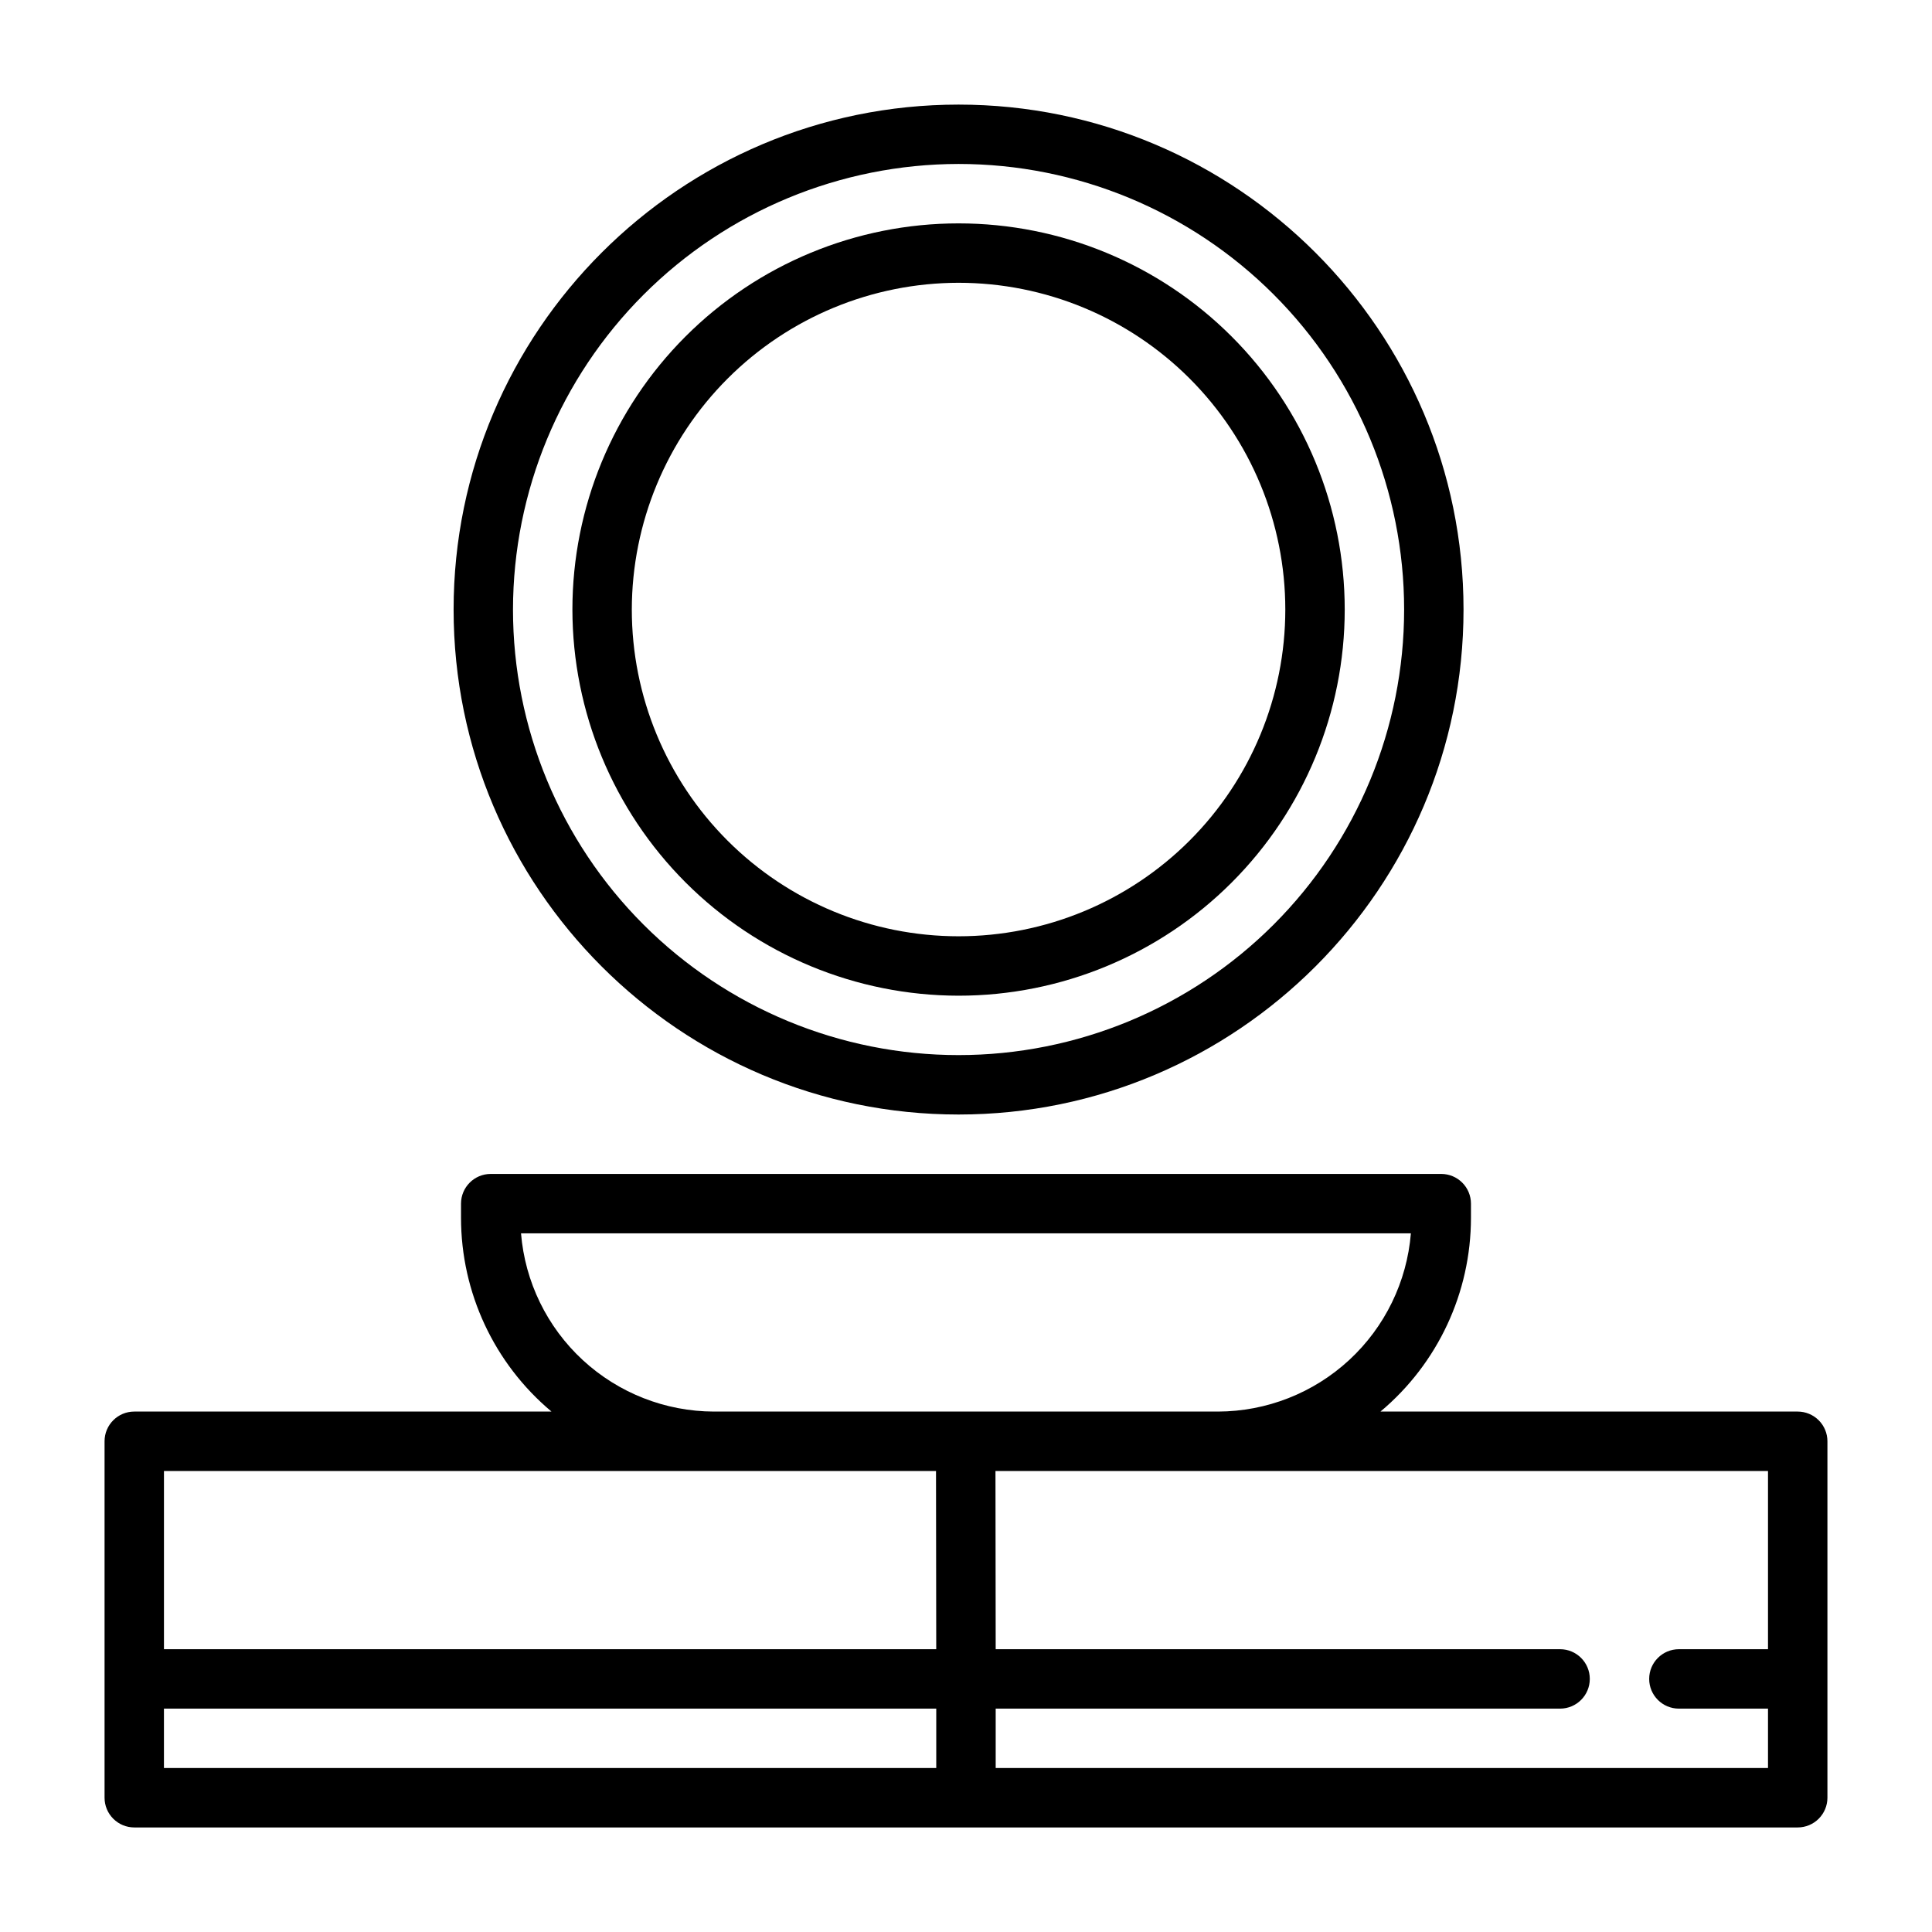
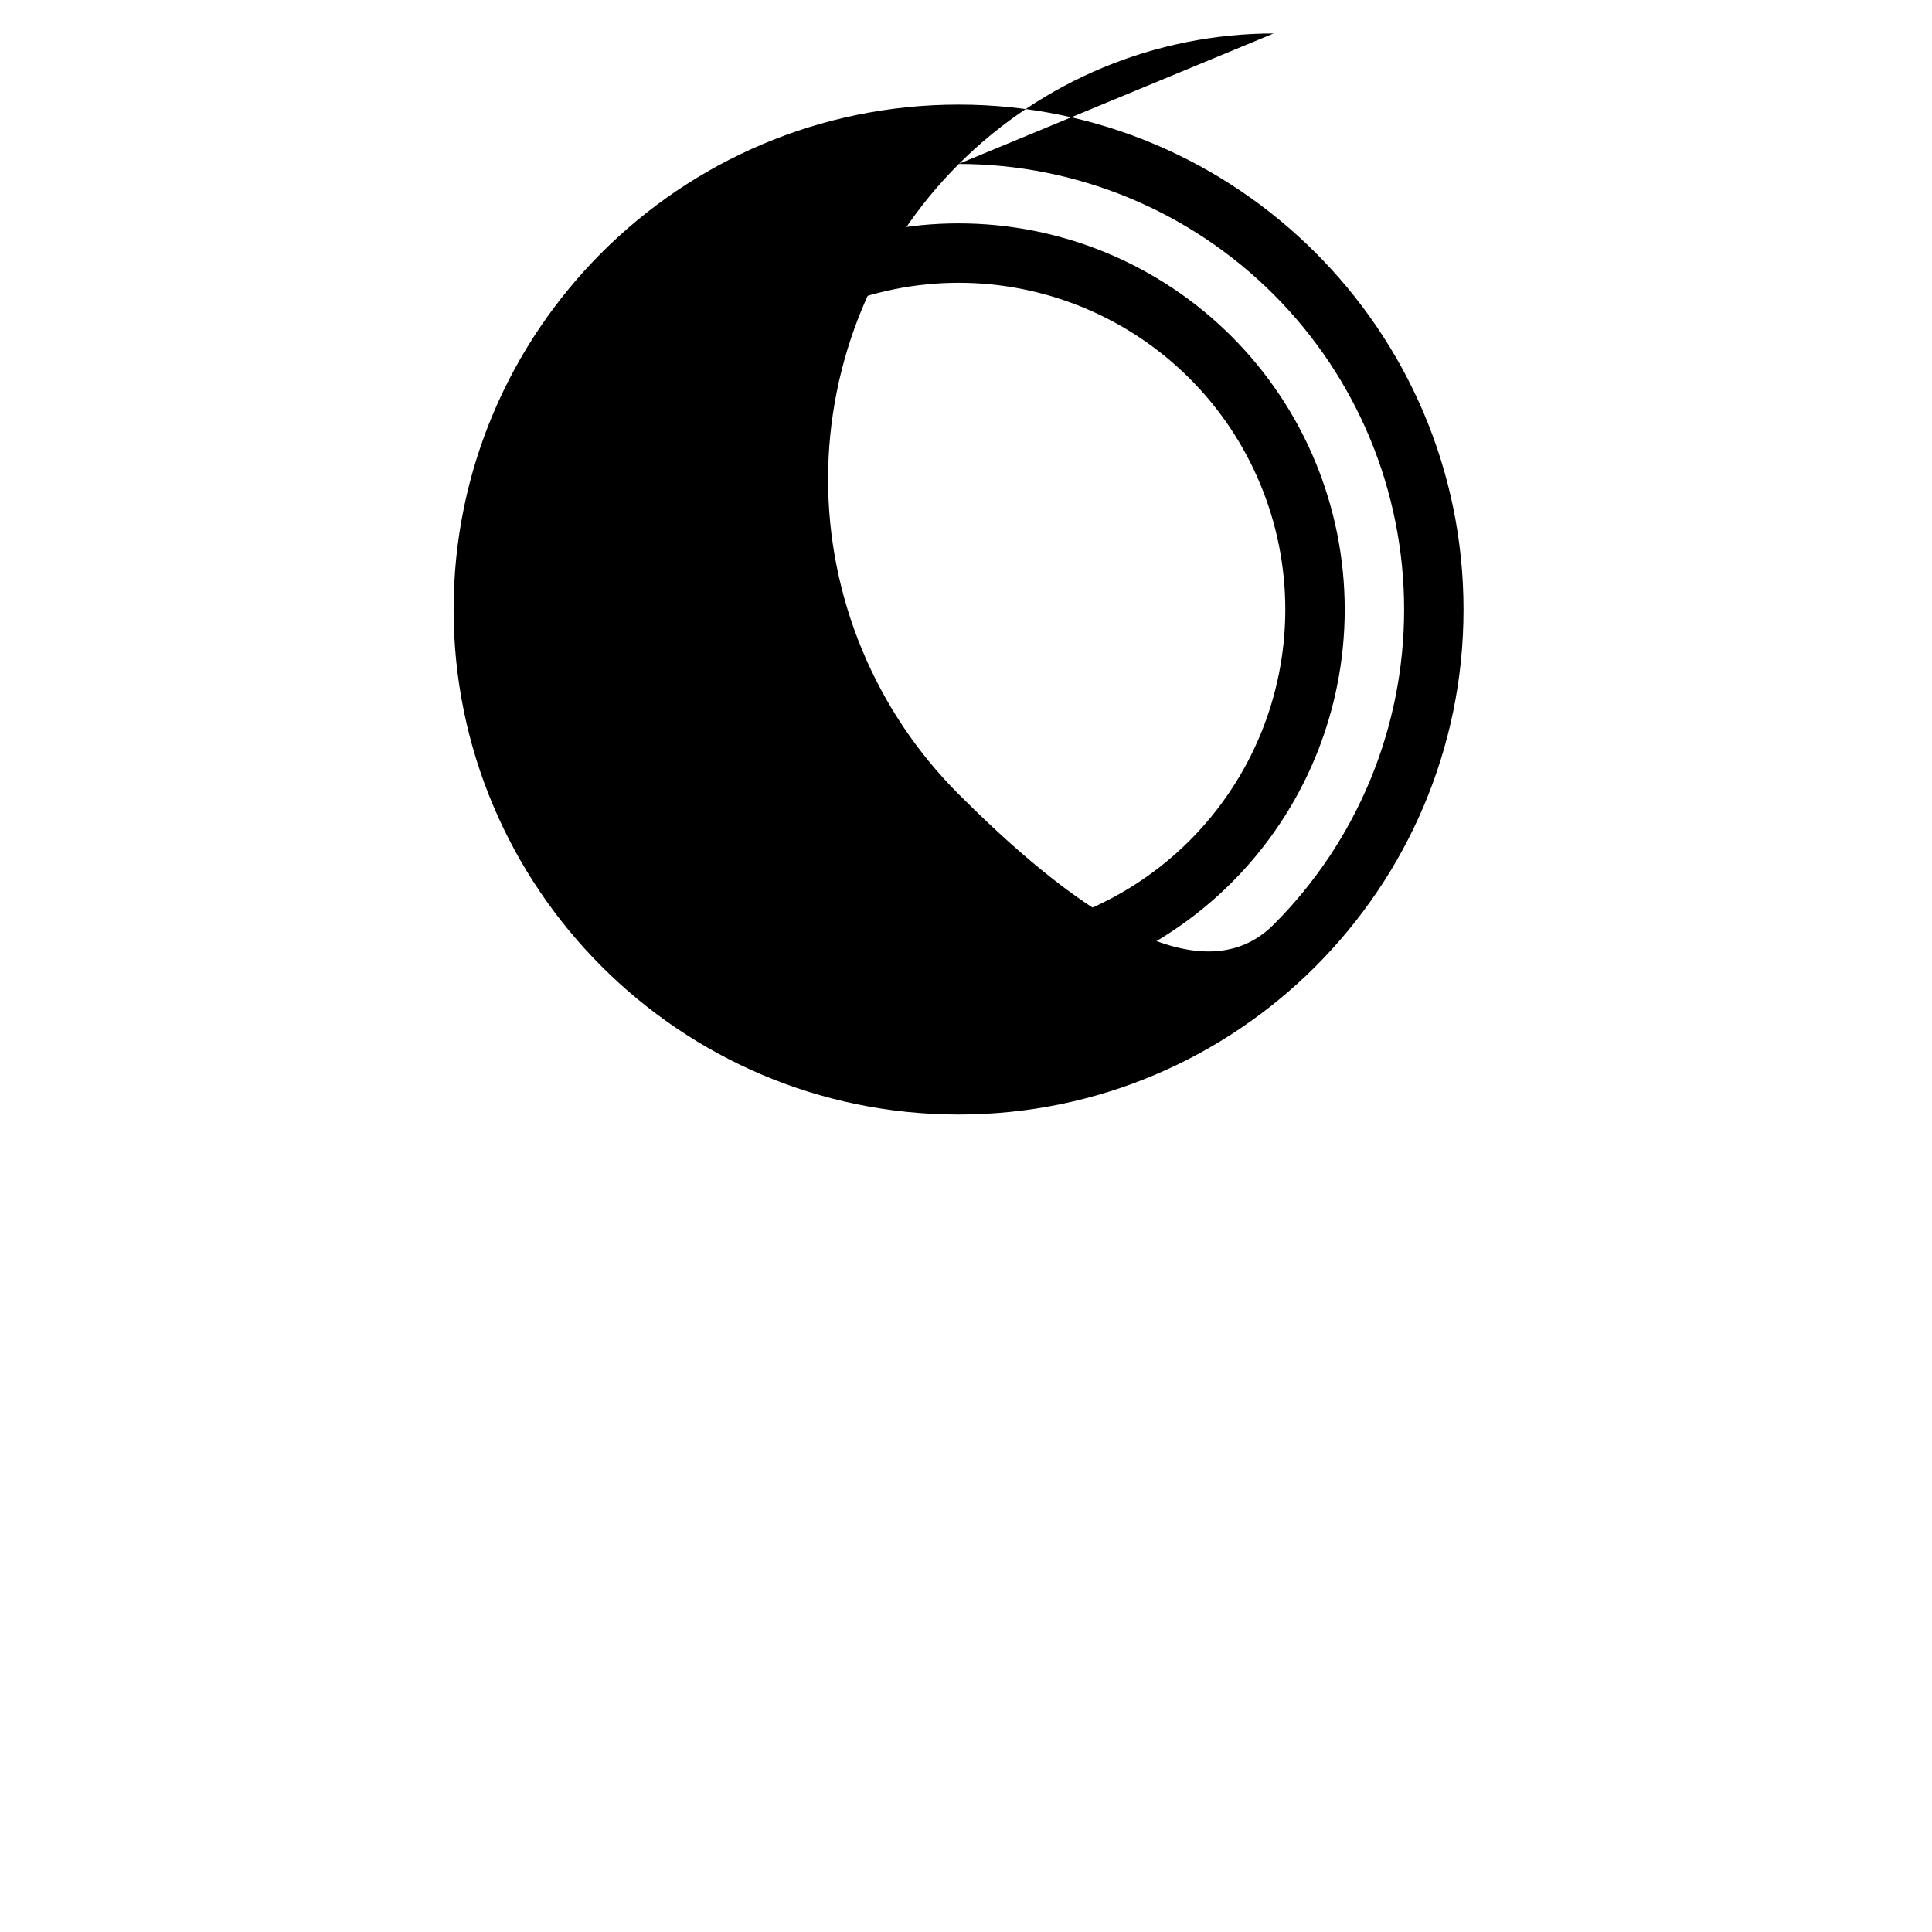
<svg xmlns="http://www.w3.org/2000/svg" fill="#000000" width="800px" height="800px" version="1.1" viewBox="144 144 512 512">
  <g>
-     <path d="m620.41 518.08h-110.57c15.199-12.73 23.977-31.539 23.98-51.363v-3.738c0-2.09-0.832-4.094-2.309-5.566-1.477-1.477-3.477-2.309-5.566-2.309h-251.9c-4.348 0-7.871 3.527-7.871 7.875v3.738c0 19.824 8.781 38.633 23.977 51.363h-110.57c-4.348 0-7.871 3.523-7.871 7.871v94.465c0 2.09 0.828 4.09 2.305 5.566 1.477 1.477 3.477 2.309 5.566 2.309h440.83c2.09 0 4.09-0.832 5.566-2.309 1.477-1.477 2.309-3.477 2.309-5.566v-94.465c0-2.086-0.832-4.09-2.309-5.566-1.477-1.473-3.477-2.305-5.566-2.305zm-338.33-47.23h235.82c-1.051 12.844-6.891 24.828-16.355 33.574-9.469 8.746-21.871 13.621-34.762 13.656h-133.59c-12.887-0.035-25.293-4.91-34.762-13.656-9.465-8.746-15.305-20.73-16.355-33.574zm51.168 62.977h58.805l0.059 47.23h-204.66v-47.23zm-145.8 62.977h204.67v15.742h-204.67zm220.42 15.742v-15.742h149.57c4.348 0 7.875-3.527 7.875-7.875 0-4.348-3.527-7.871-7.875-7.871h-149.57l-0.059-47.23h204.73v47.23h-23.617c-4.348 0-7.871 3.523-7.871 7.871 0 4.348 3.523 7.875 7.871 7.875h23.617v15.742z" />
-     <path d="m398.03 439.36c73.801 0 133.82-60.023 133.82-133.82 0-73.801-60.023-133.82-133.82-133.82s-133.82 60.023-133.82 133.82c0 73.801 60.023 133.82 133.82 133.82zm0-251.91c31.316 0 61.352 12.441 83.496 34.586 22.145 22.145 34.582 52.18 34.582 83.496s-12.438 61.352-34.582 83.496c-22.145 22.145-52.18 34.582-83.496 34.582s-61.352-12.438-83.496-34.582c-22.145-22.145-34.586-52.18-34.586-83.496 0.035-31.309 12.484-61.32 34.625-83.457 22.137-22.141 52.148-34.59 83.457-34.625z" />
+     <path d="m398.03 439.36c73.801 0 133.82-60.023 133.82-133.82 0-73.801-60.023-133.82-133.82-133.82s-133.82 60.023-133.82 133.82c0 73.801 60.023 133.82 133.82 133.82zm0-251.91c31.316 0 61.352 12.441 83.496 34.586 22.145 22.145 34.582 52.18 34.582 83.496s-12.438 61.352-34.582 83.496s-61.352-12.438-83.496-34.582c-22.145-22.145-34.586-52.18-34.586-83.496 0.035-31.309 12.484-61.32 34.625-83.457 22.137-22.141 52.148-34.59 83.457-34.625z" />
    <path d="m398.03 407.87c27.141 0 53.172-10.781 72.363-29.973 19.191-19.191 29.973-45.223 29.973-72.363s-10.781-53.172-29.973-72.363c-19.191-19.191-45.223-29.973-72.363-29.973s-53.172 10.781-72.363 29.973c-19.191 19.191-29.973 45.223-29.973 72.363 0.027 27.133 10.82 53.145 30.004 72.332 19.188 19.184 45.199 29.977 72.332 30.004zm0-188.93c22.965 0 44.988 9.125 61.23 25.363 16.238 16.238 25.359 38.266 25.359 61.23s-9.121 44.988-25.359 61.23c-16.242 16.238-38.266 25.359-61.23 25.359s-44.992-9.121-61.23-25.359c-16.238-16.242-25.363-38.266-25.363-61.23 0.027-22.957 9.16-44.969 25.391-61.203 16.234-16.234 38.246-25.363 61.203-25.391z" />
  </g>
</svg>